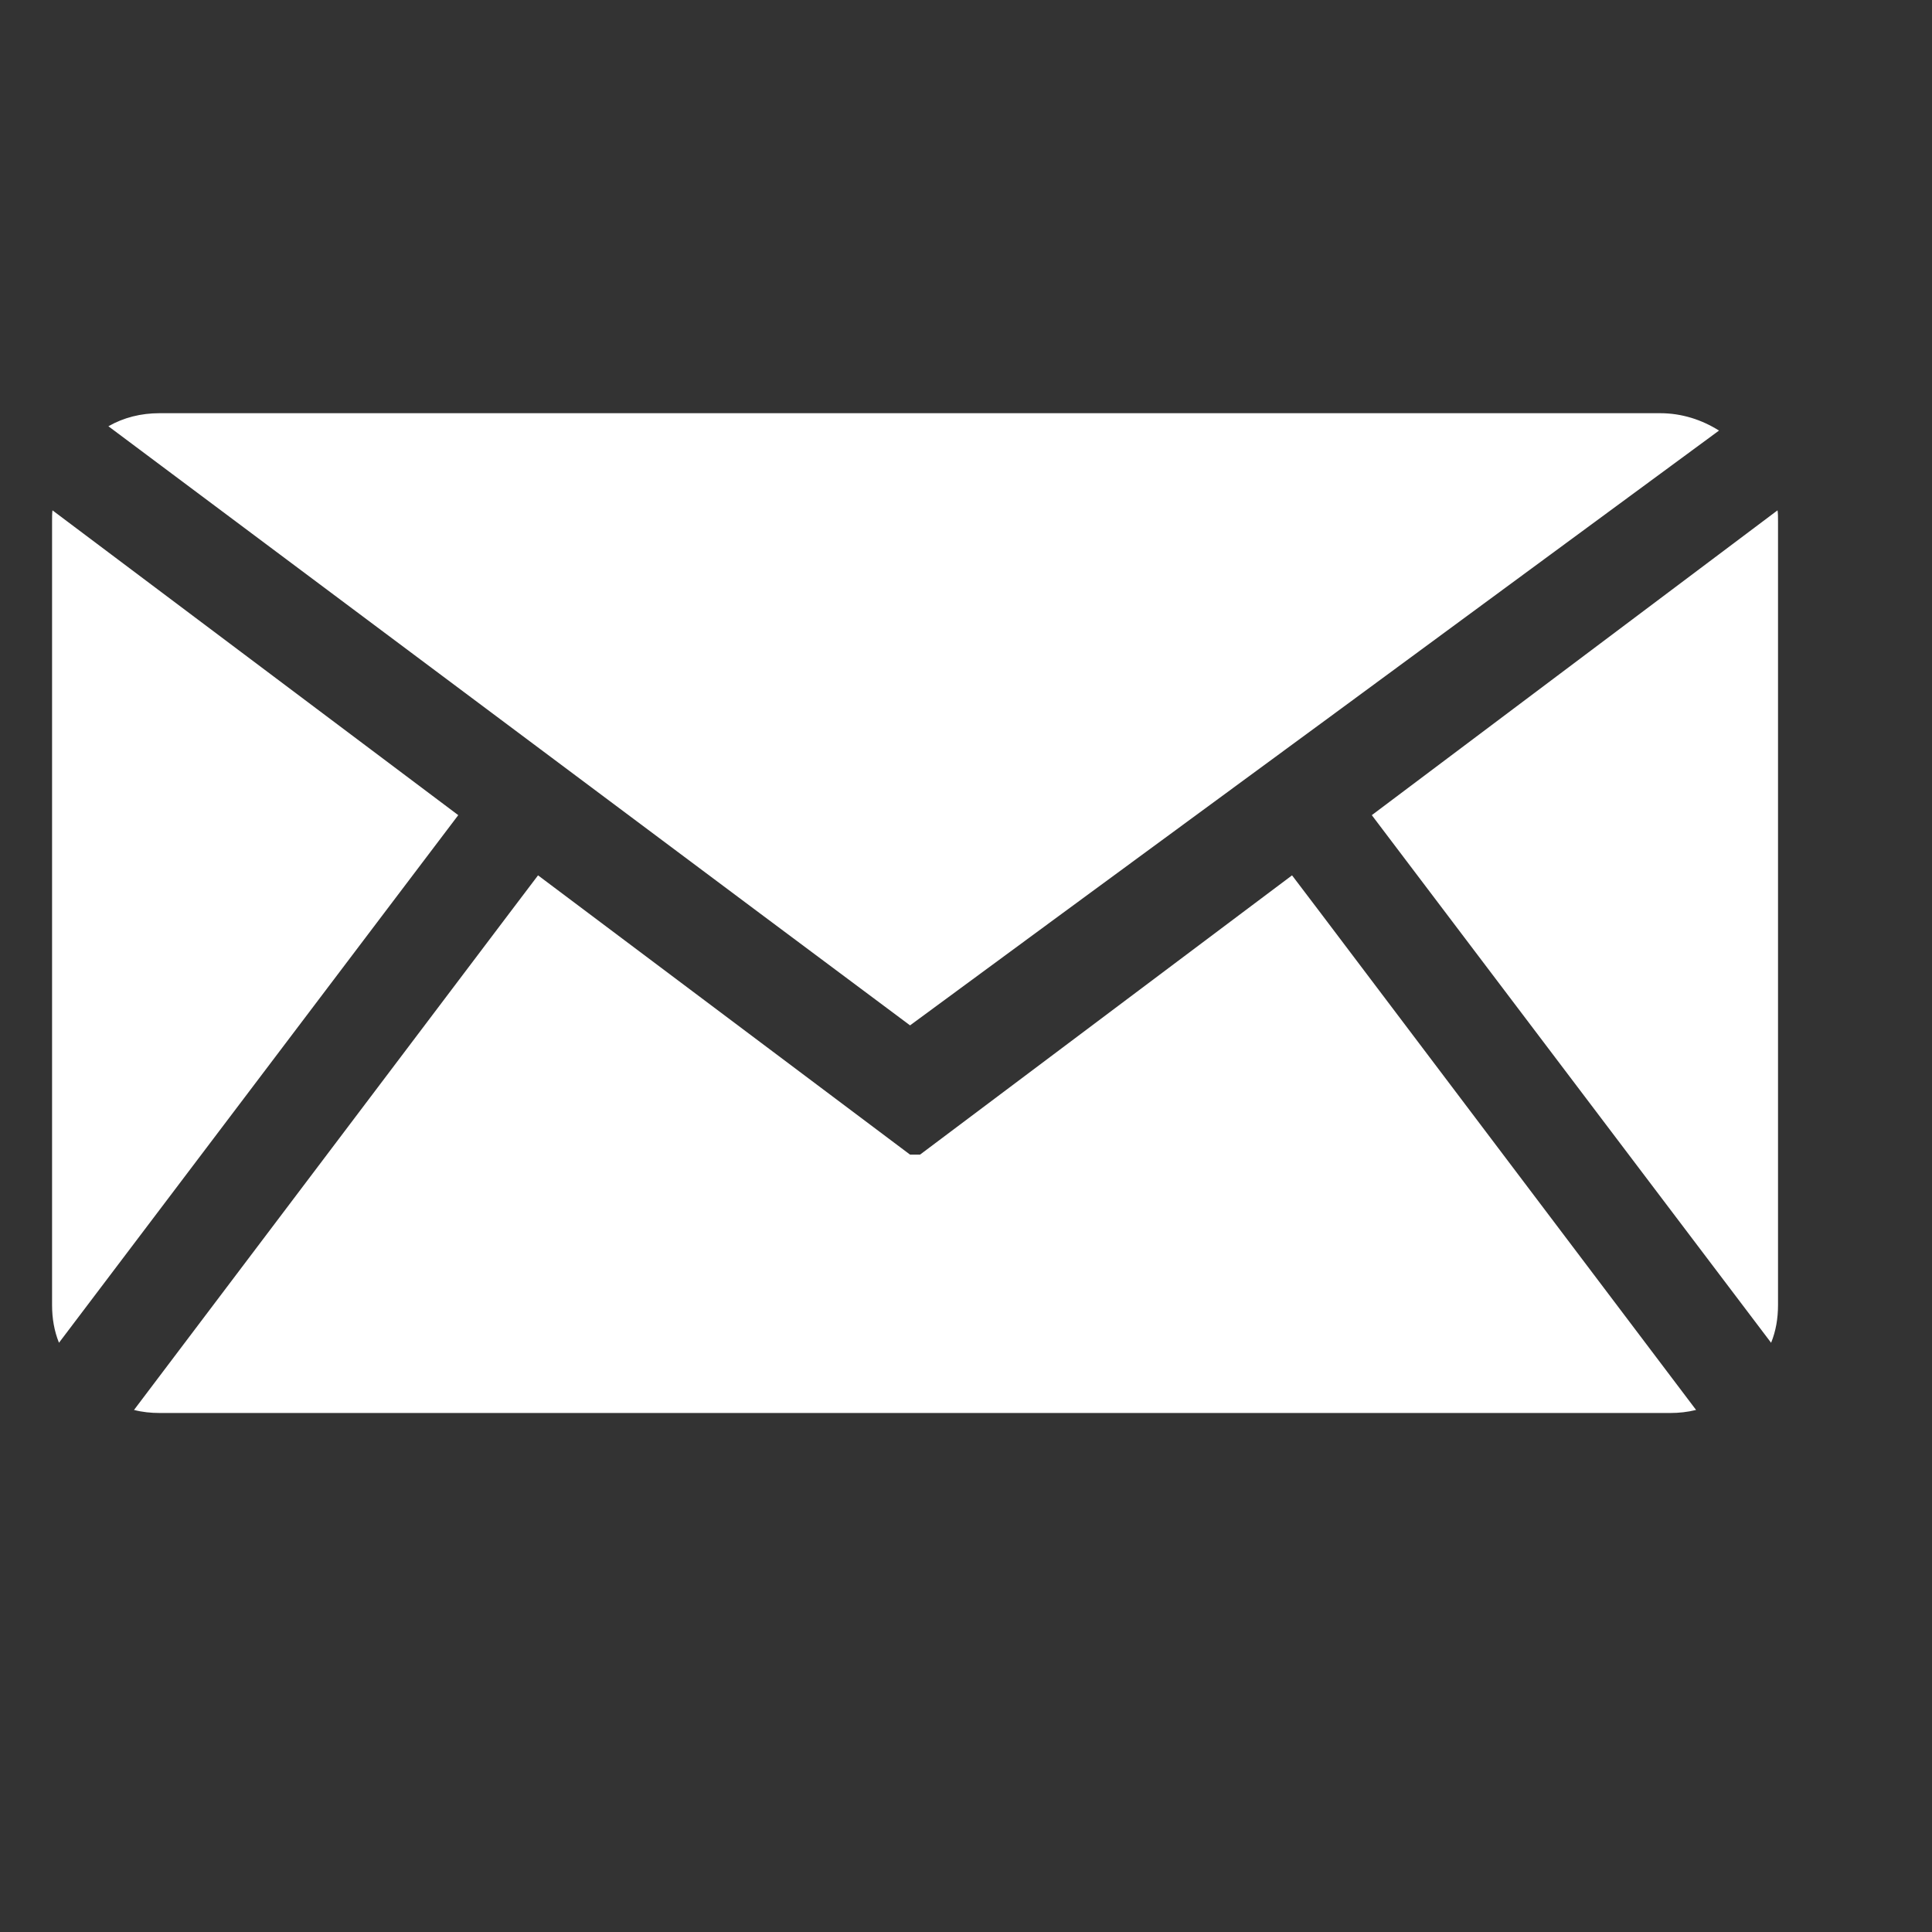
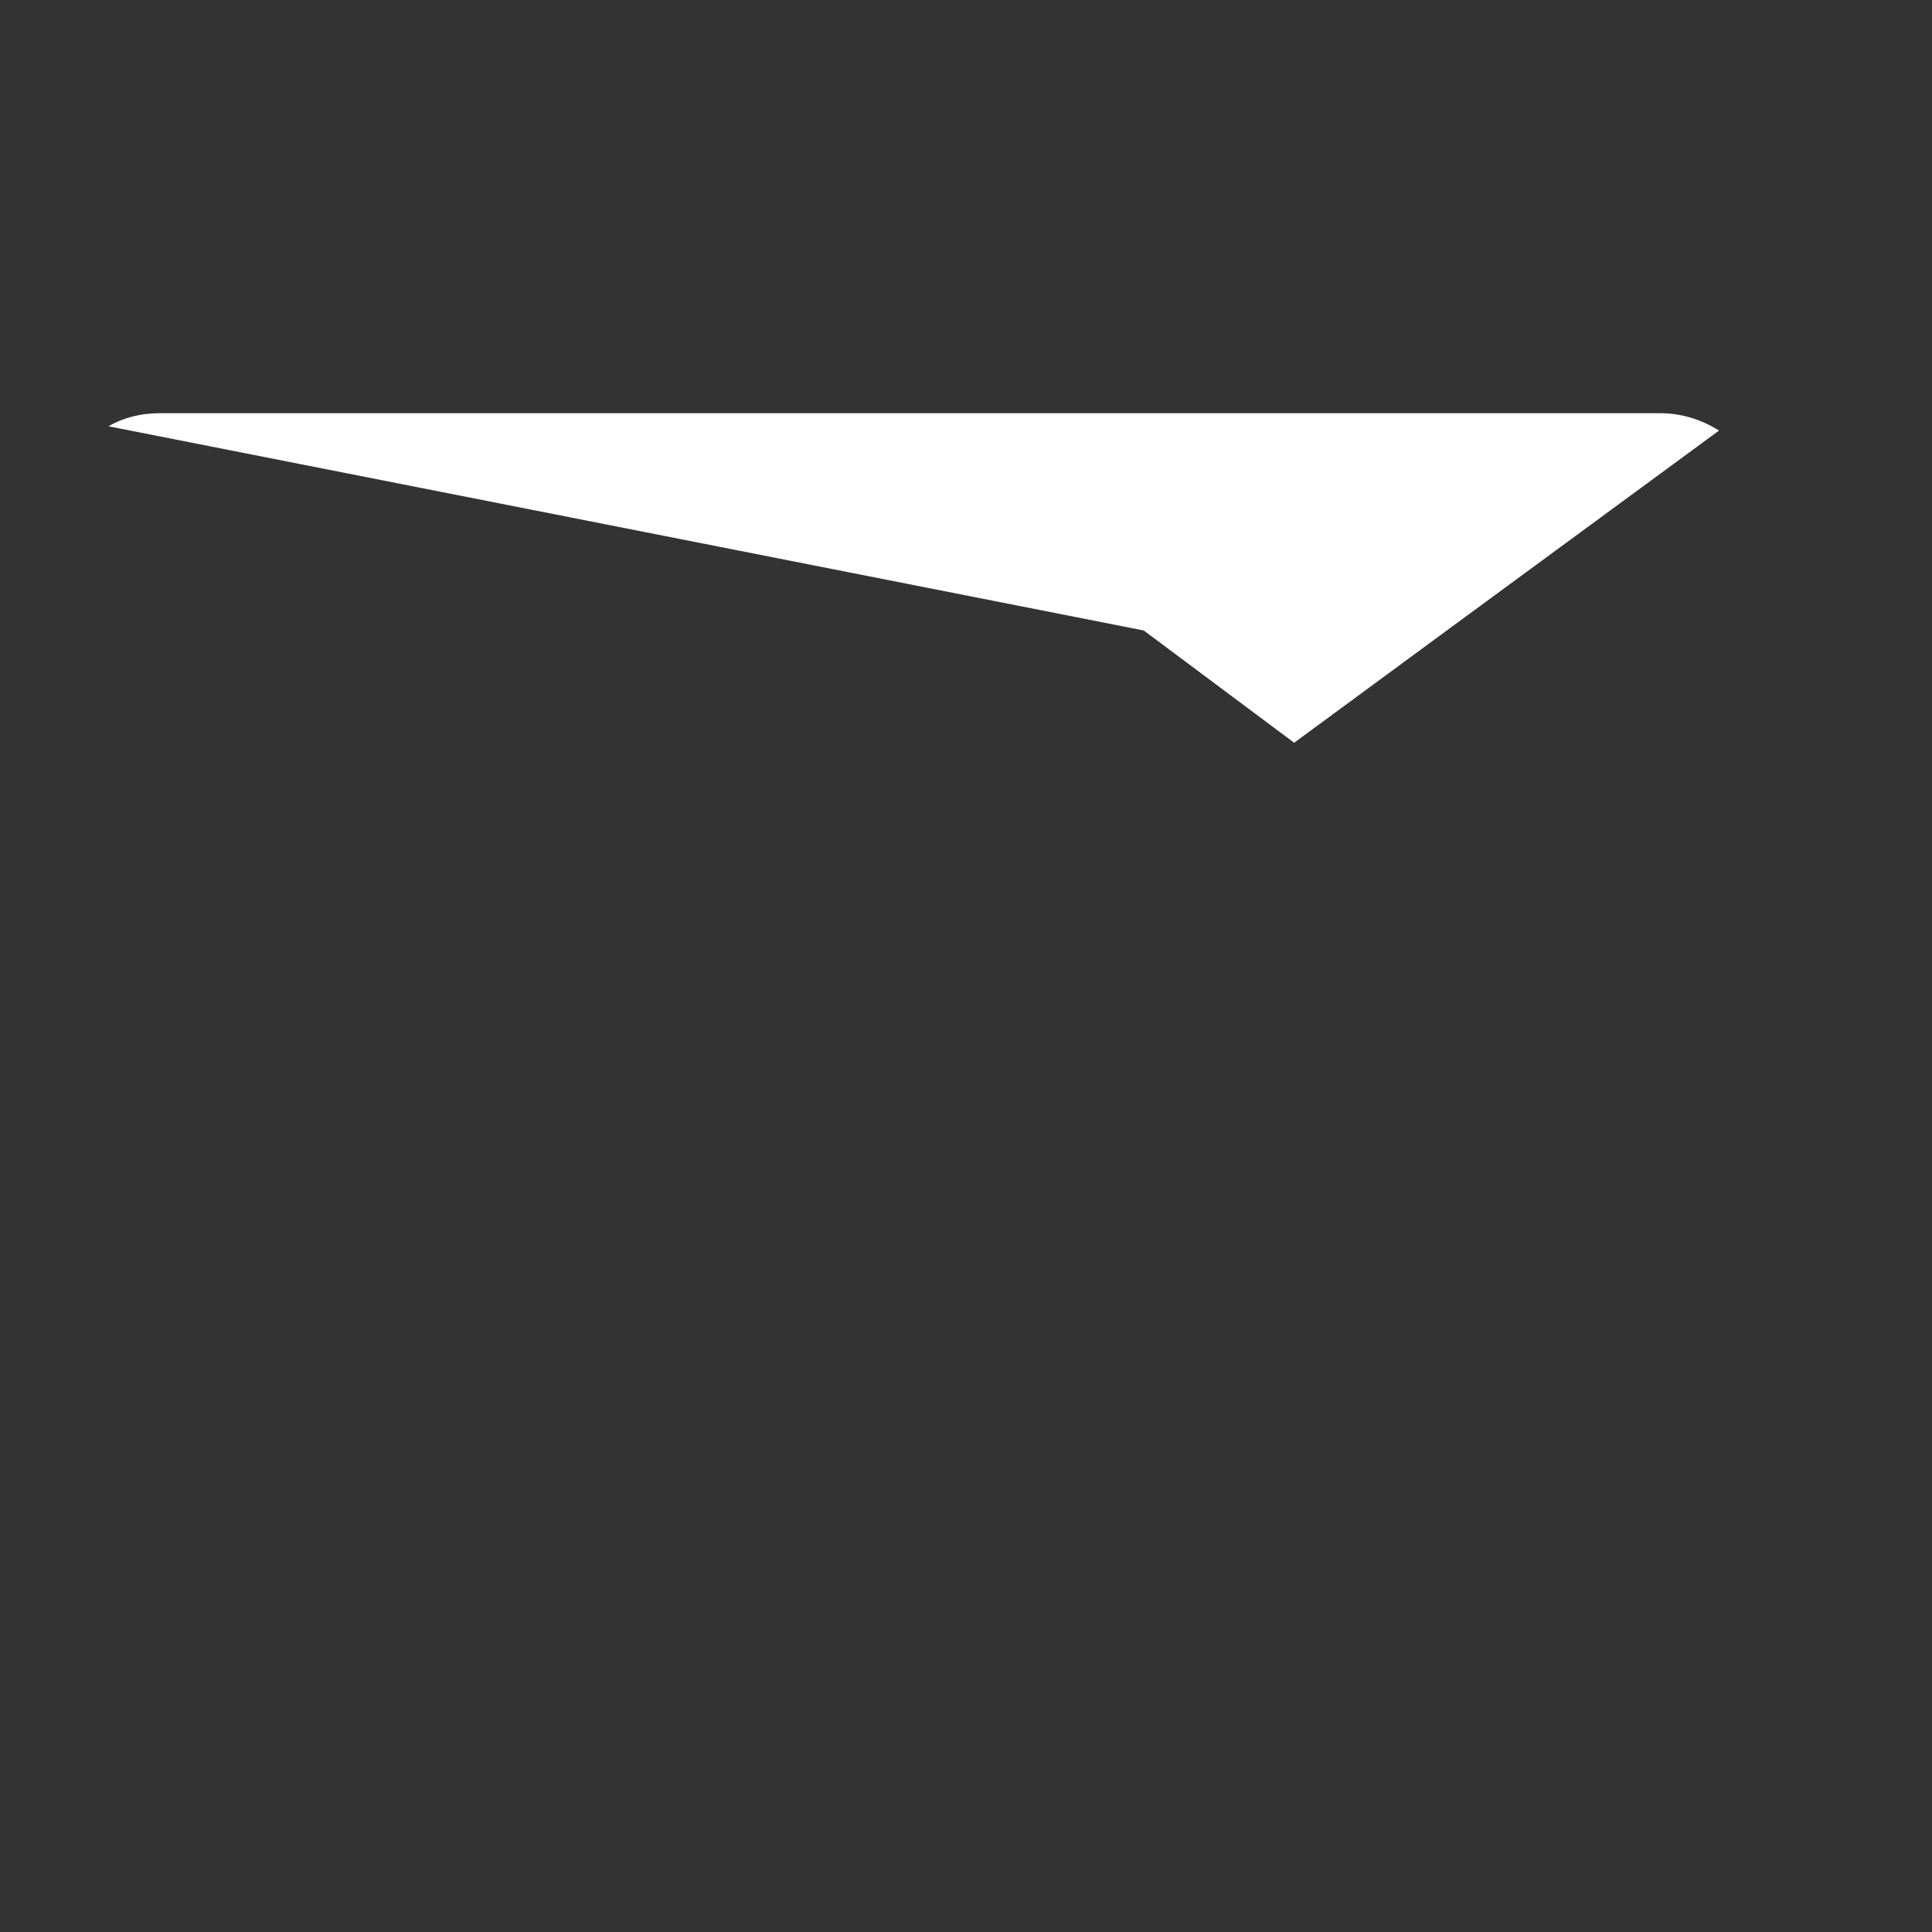
<svg xmlns="http://www.w3.org/2000/svg" version="1.1" x="0px" y="0px" viewBox="0 0 100 100" enable-background="new 0 0 100 100" xml:space="preserve" aria-hidden="true" width="100px" height="100px" style="fill:url(#CerosGradient_idf8be82aee);">
  <rect x="0" y="0" width="100" height="100" fill="#333333" stroke="none" />
  <defs>
    <linearGradient class="cerosgradient" data-cerosgradient="true" id="CerosGradient_idf8be82aee" gradientUnits="userSpaceOnUse" x1="50%" y1="100%" x2="50%" y2="0%">
      <stop offset="0%" stop-color="#FFFFFF" />
      <stop offset="100%" stop-color="#FFFFFF" />
    </linearGradient>
    <linearGradient />
  </defs>
  <g>
-     <path d="M8.261,73.136c-0.45,0-0.899-0.046-1.325-0.157l19.433-25.717l1.48-1.954l2.603,1.954l16.652,12.501h0.518l16.65-12.501   l2.604-1.954l1.483,1.954l19.43,25.717c-0.447,0.111-0.896,0.157-1.323,0.157H47.441h-0.159H8.261z" style="fill:url(#CerosGradient_idf8be82aee);" />
-     <path d="M5.611,22.063c0.786-0.45,1.683-0.676,2.649-0.676H59.2h26.726c1.122,0,2.155,0.337,3.05,0.899L69.094,36.915   l-14.09,10.347l-7.9,5.811l-7.787-5.811L5.611,22.063z" style="fill:url(#CerosGradient_idf8be82aee);" />
-     <path d="M92.03,26.977v40.57c0,0.696-0.111,1.348-0.358,1.955L71.004,42.192l21.001-15.777C92.03,26.572,92.03,26.773,92.03,26.977   z" style="fill:url(#CerosGradient_idf8be82aee);" />
-     <path d="M23.719,42.192l-3.838,5.069L3.053,69.501c-0.246-0.607-0.358-1.259-0.358-1.955V47.262V26.977   c0-0.203,0-0.404,0.021-0.562L23.719,42.192z" style="fill:url(#CerosGradient_idf8be82aee);" />
+     <path d="M5.611,22.063c0.786-0.45,1.683-0.676,2.649-0.676H59.2h26.726c1.122,0,2.155,0.337,3.05,0.899l-14.09,10.347l-7.9,5.811l-7.787-5.811L5.611,22.063z" style="fill:url(#CerosGradient_idf8be82aee);" />
  </g>
</svg>